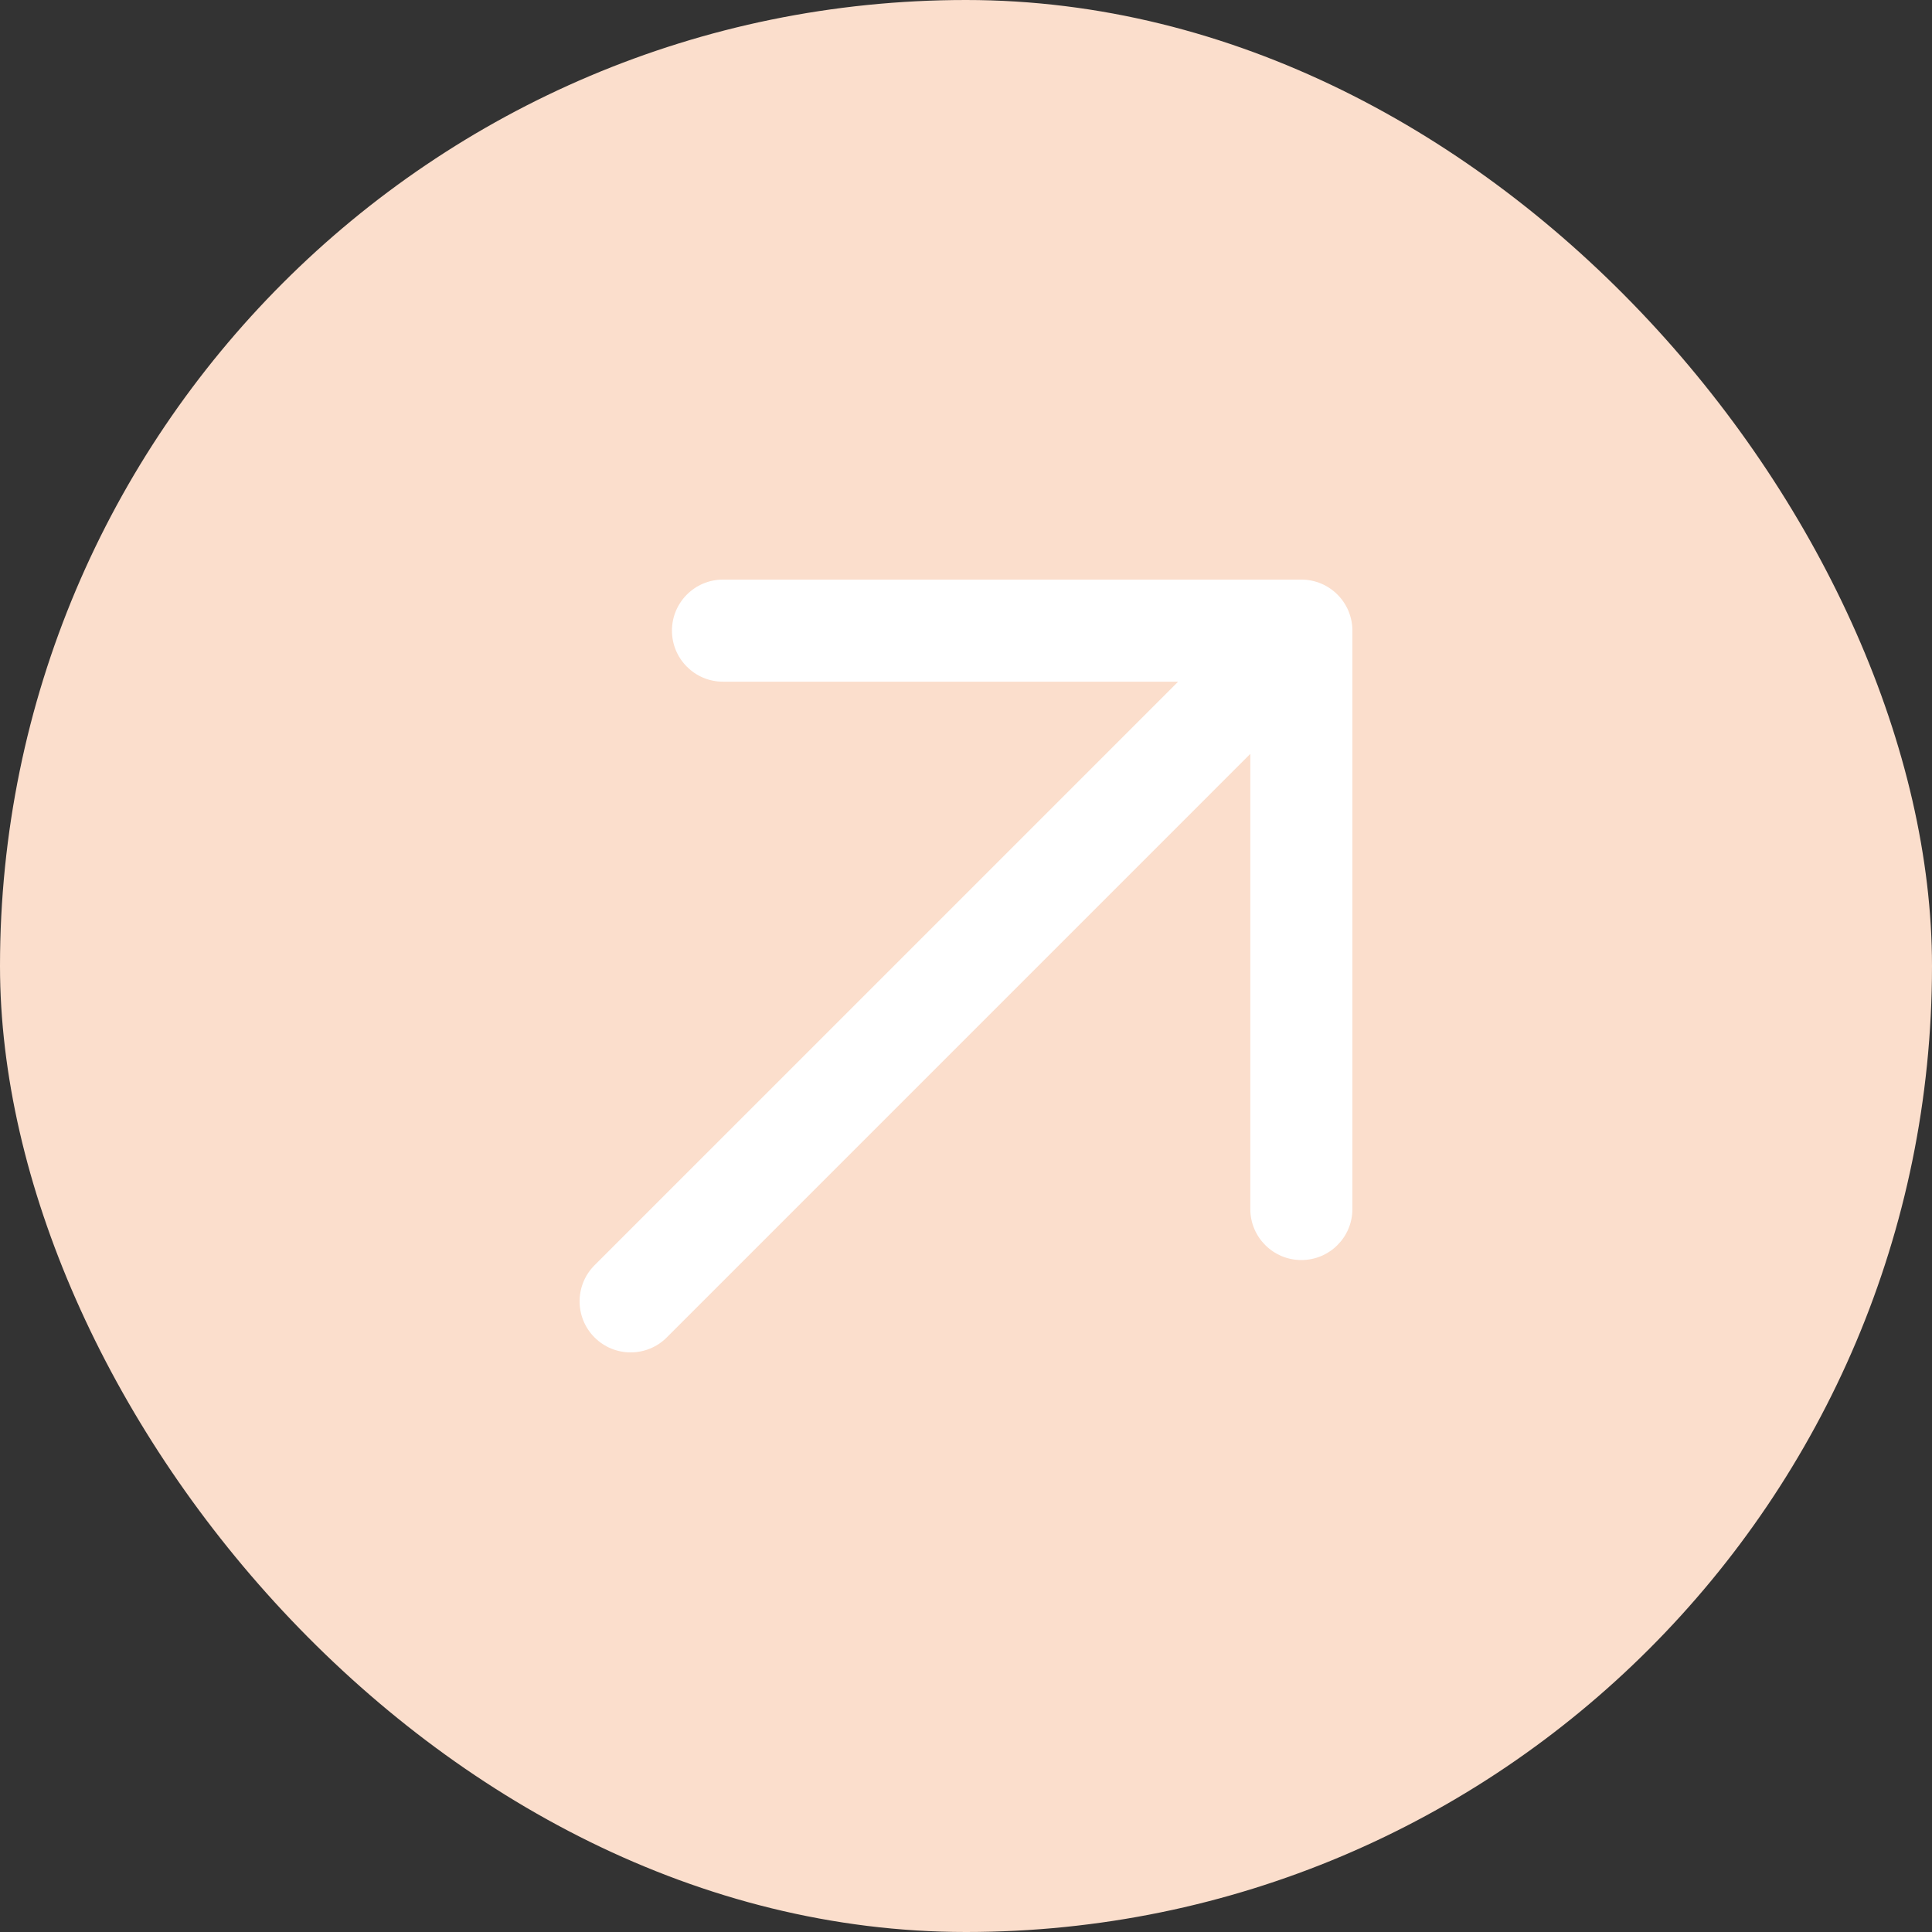
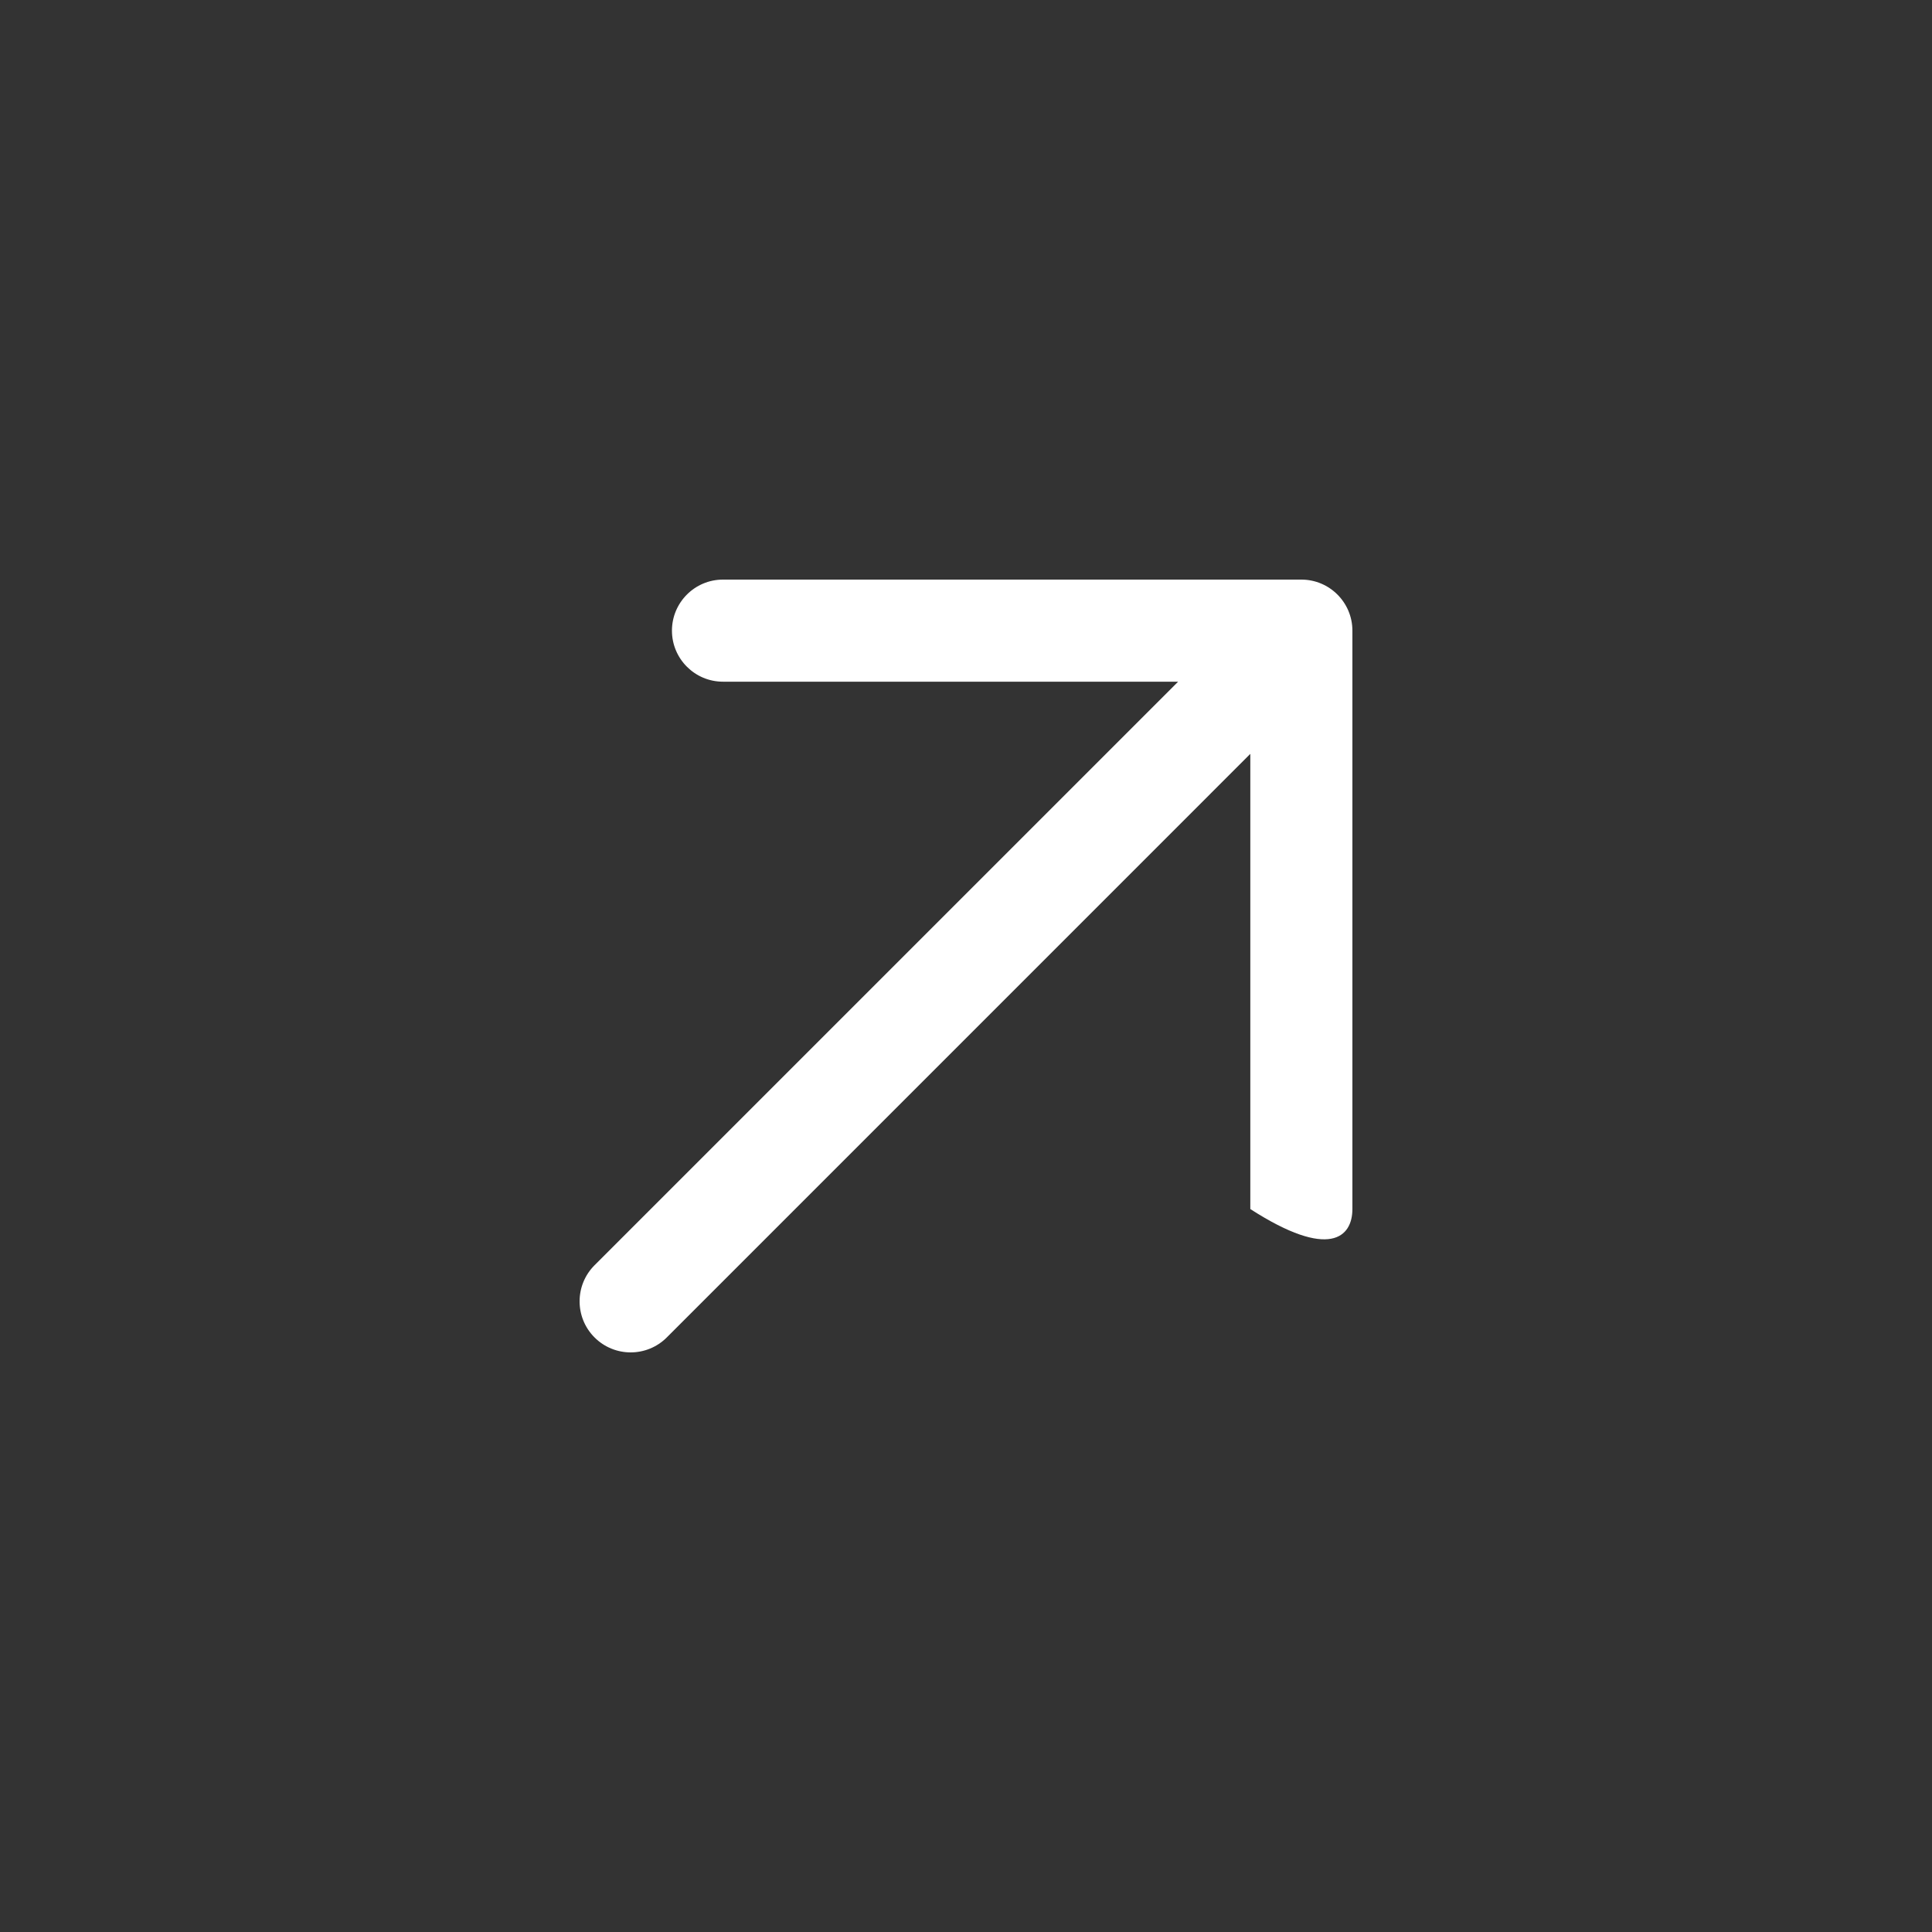
<svg xmlns="http://www.w3.org/2000/svg" width="50" height="50" viewBox="0 0 50 50" fill="none">
  <rect x="0" y="0" width="50" height="50" fill="#333333" stroke="none" />
-   <rect width="50" height="50" rx="25" fill="#FBDECC" />
  <g clip-path="url(#clip0_143_16)">
-     <path d="M17.39 16.321C17.39 17.05 17.982 17.642 18.71 17.642H30.49L15.387 32.744C14.871 33.26 14.871 34.097 15.387 34.613C15.903 35.129 16.74 35.129 17.256 34.613L32.358 19.51V31.29C32.358 32.019 32.95 32.61 33.679 32.61C34.408 32.61 35 32.019 35 31.29V16.321C35 15.592 34.408 15 33.679 15H18.71C17.982 15 17.39 15.592 17.39 16.321Z" fill="white" />
+     <path d="M17.39 16.321C17.39 17.05 17.982 17.642 18.71 17.642H30.49L15.387 32.744C14.871 33.26 14.871 34.097 15.387 34.613C15.903 35.129 16.74 35.129 17.256 34.613L32.358 19.51V31.29C34.408 32.61 35 32.019 35 31.29V16.321C35 15.592 34.408 15 33.679 15H18.71C17.982 15 17.39 15.592 17.39 16.321Z" fill="white" />
  </g>
  <defs>
    <clipPath id="clip0_143_16">
      <rect width="20" height="20" fill="white" transform="translate(15 15)" />
    </clipPath>
  </defs>
</svg>